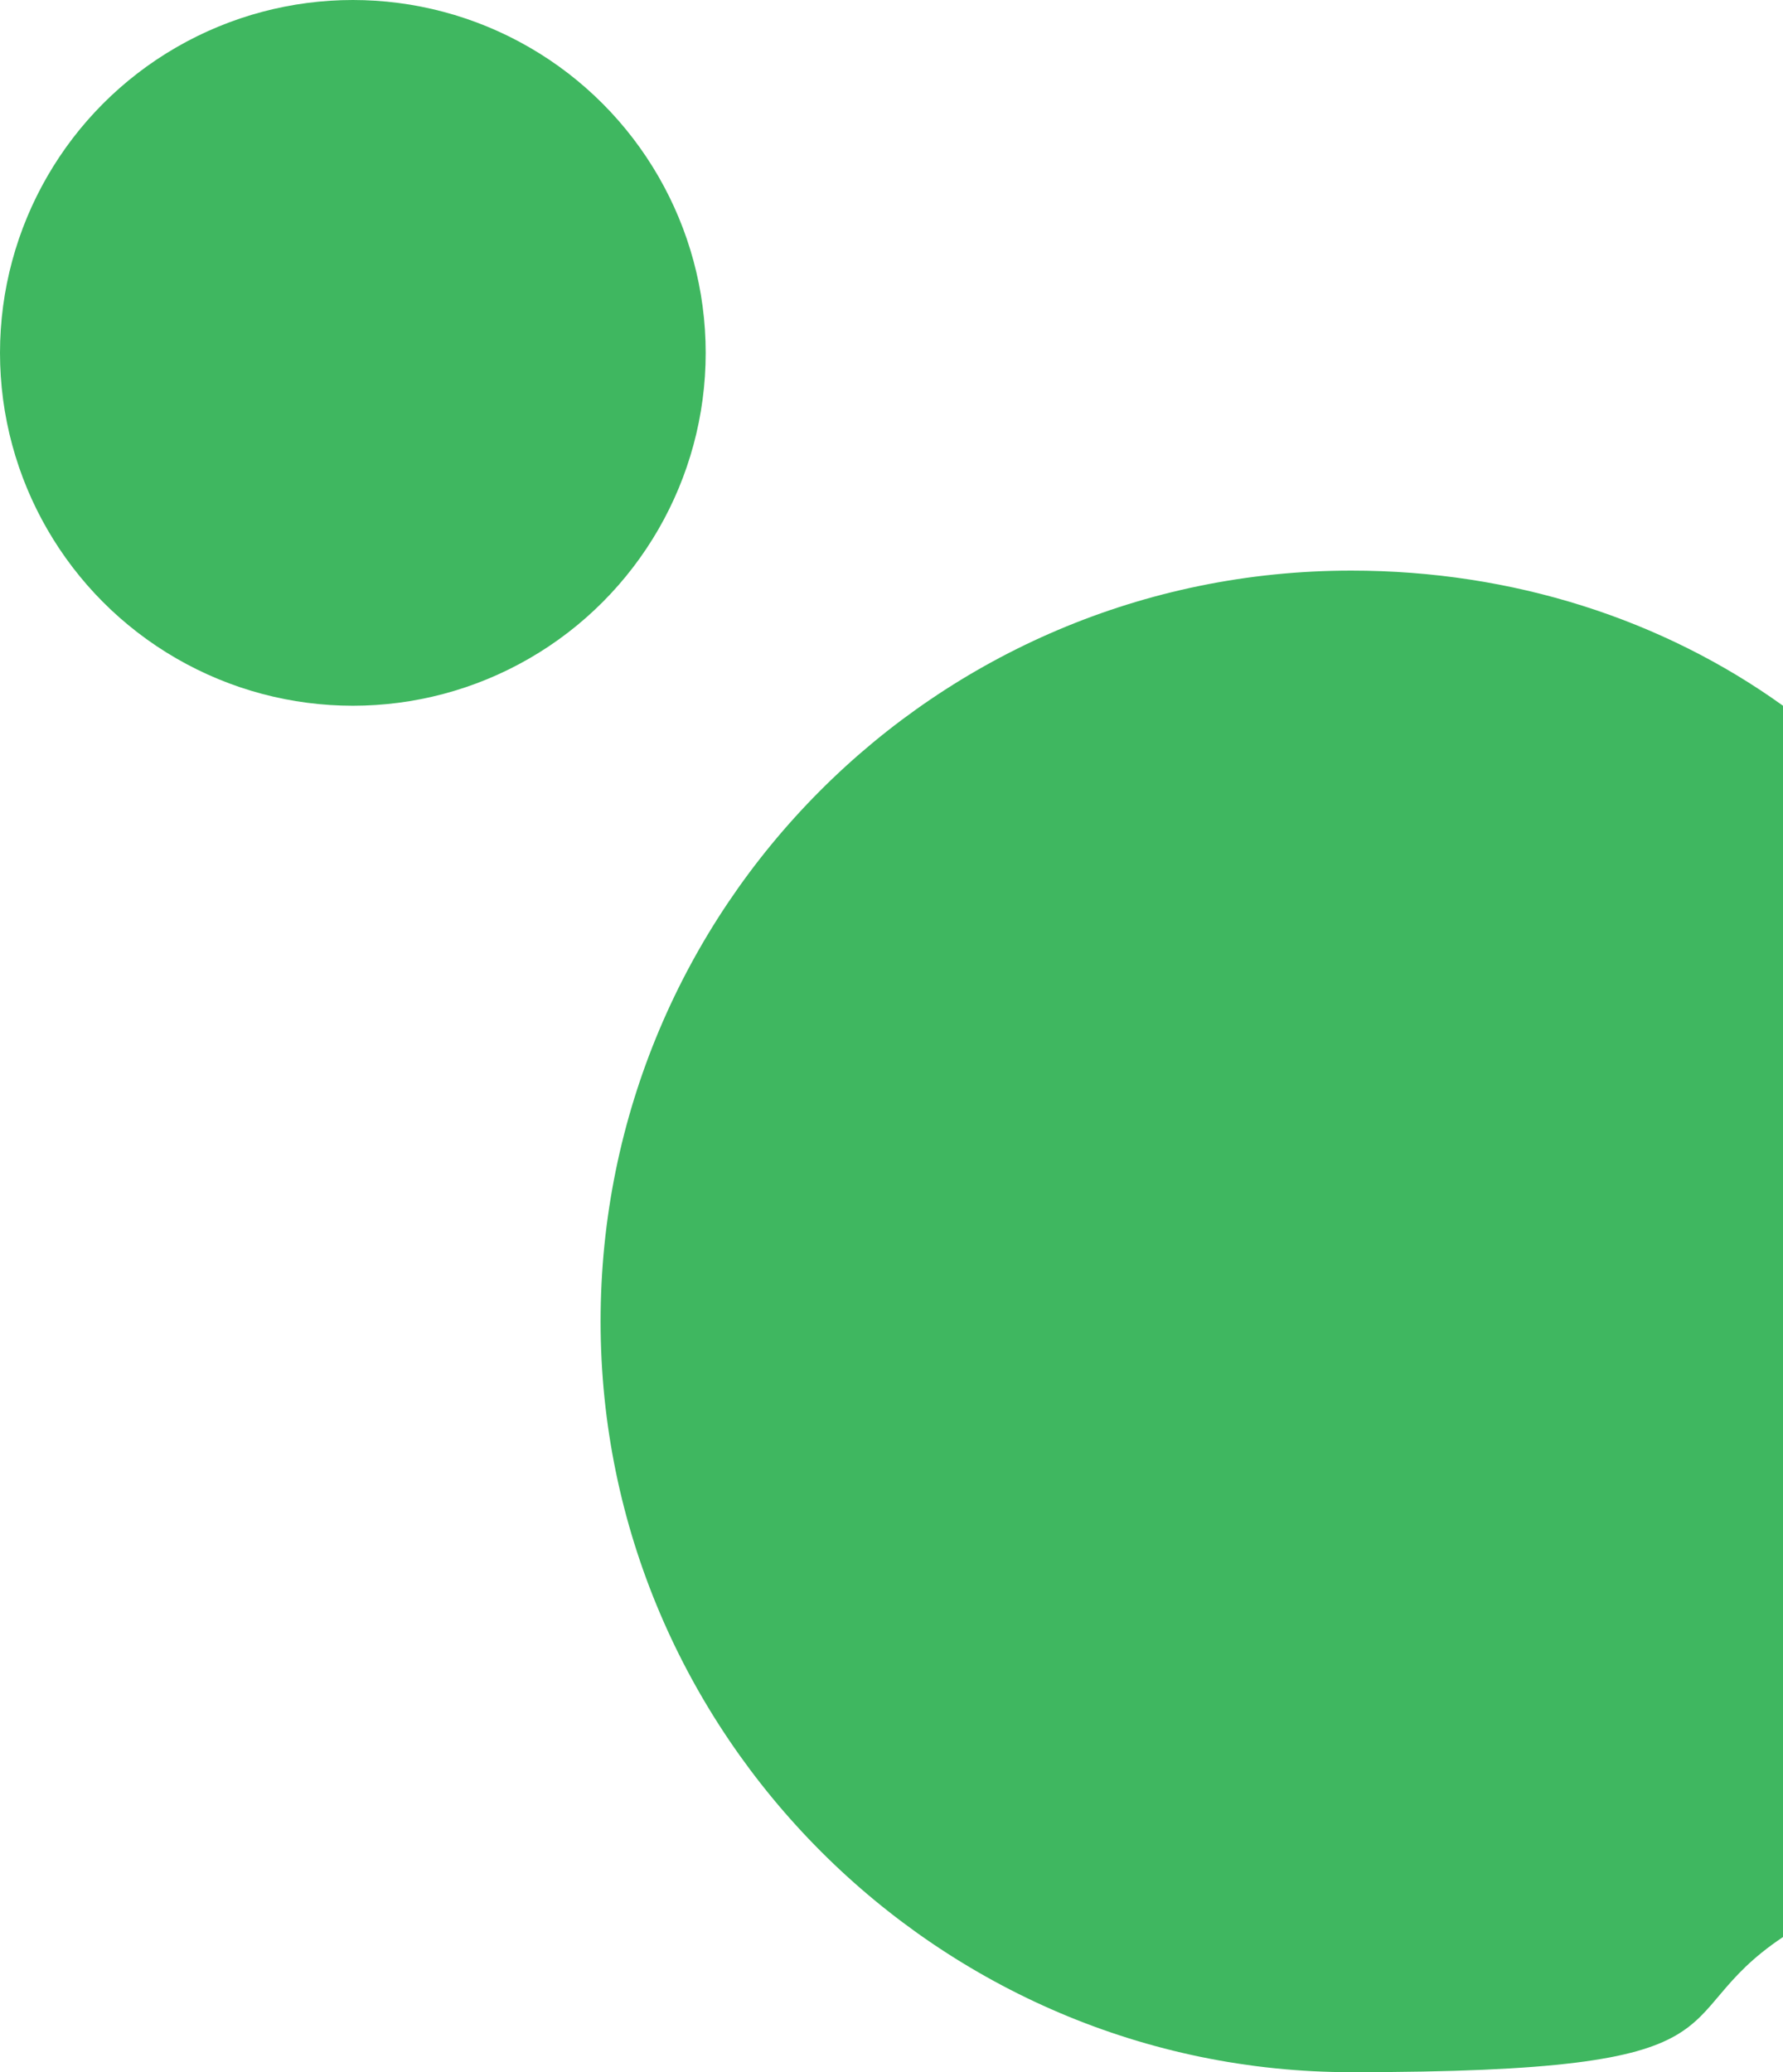
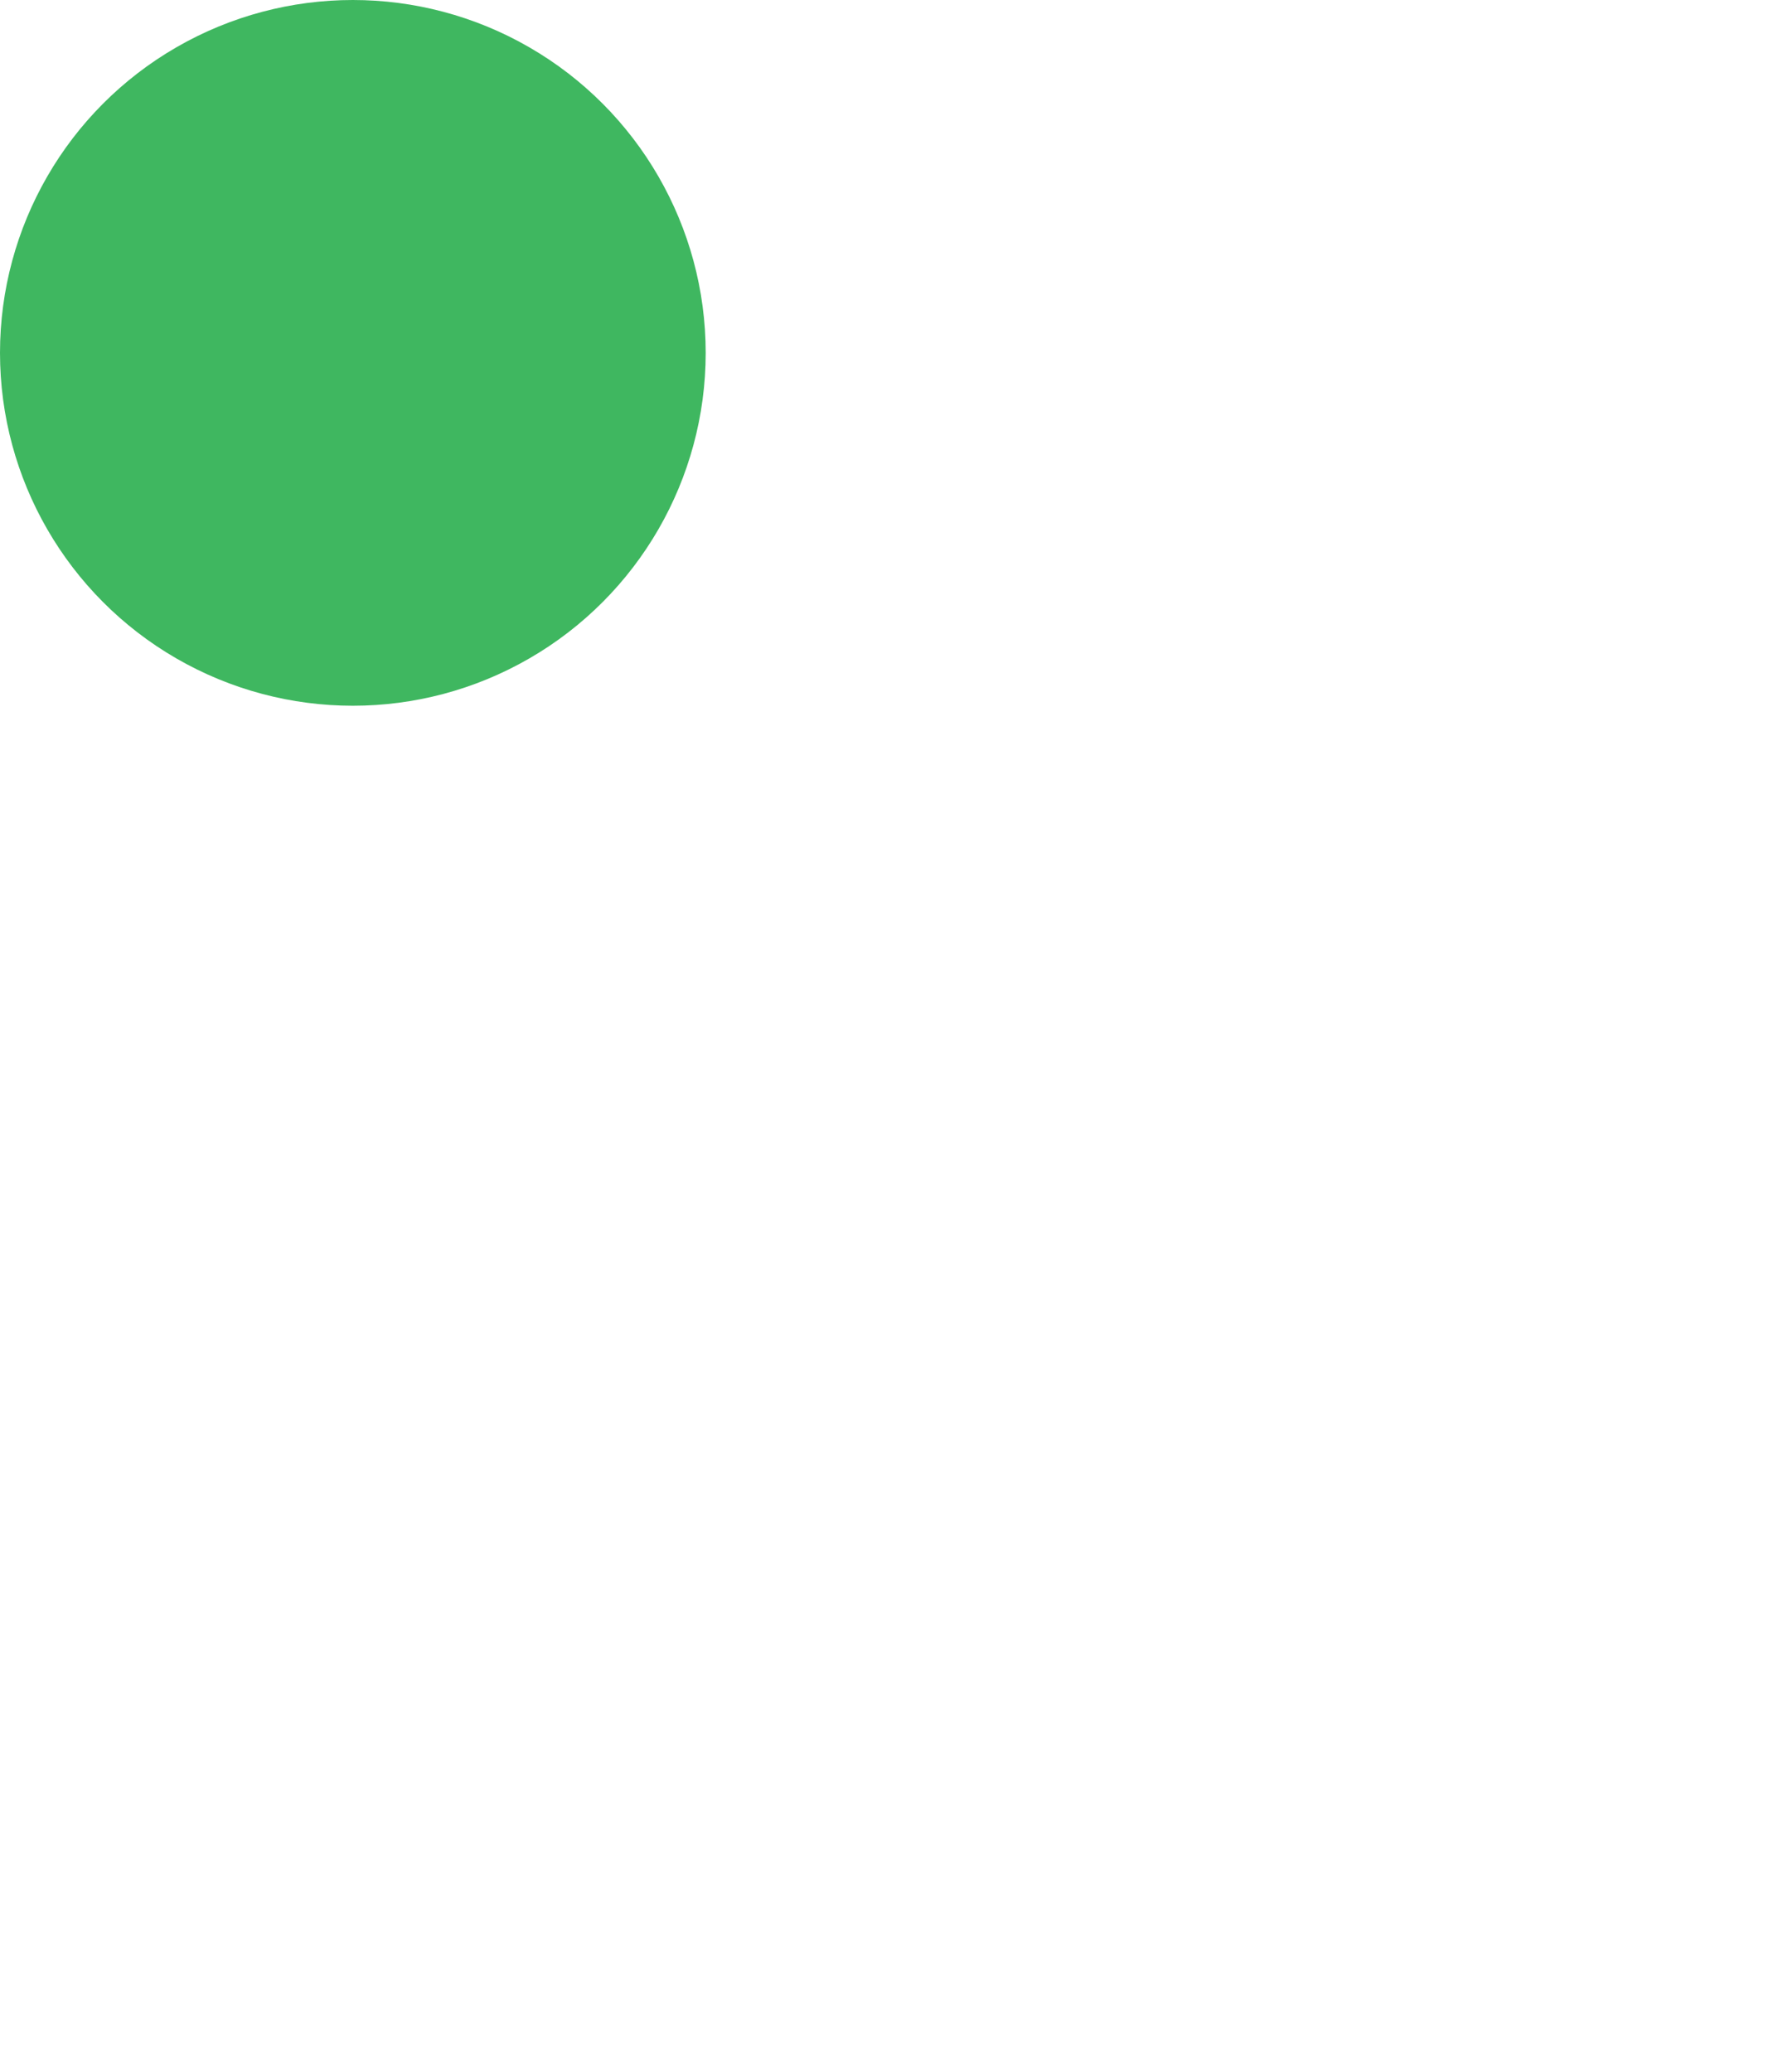
<svg xmlns="http://www.w3.org/2000/svg" viewBox="0 0 47.5 55.2">
  <defs>
    <style>      .cls-1 {        fill: #3fb760;      }    </style>
  </defs>
  <g>
    <g id="Calque_1">
      <g>
        <circle class="cls-1" cx="9.4" cy="9.4" r="9.4" />
-         <path class="cls-1" d="M47.5,18.8c-3.2-2.3-7.2-3.6-11.5-3.6-11.1,0-20,9-20,20s9,20,20,20,8.2-1.4,11.5-3.6V18.8Z" />
      </g>
    </g>
  </g>
</svg>